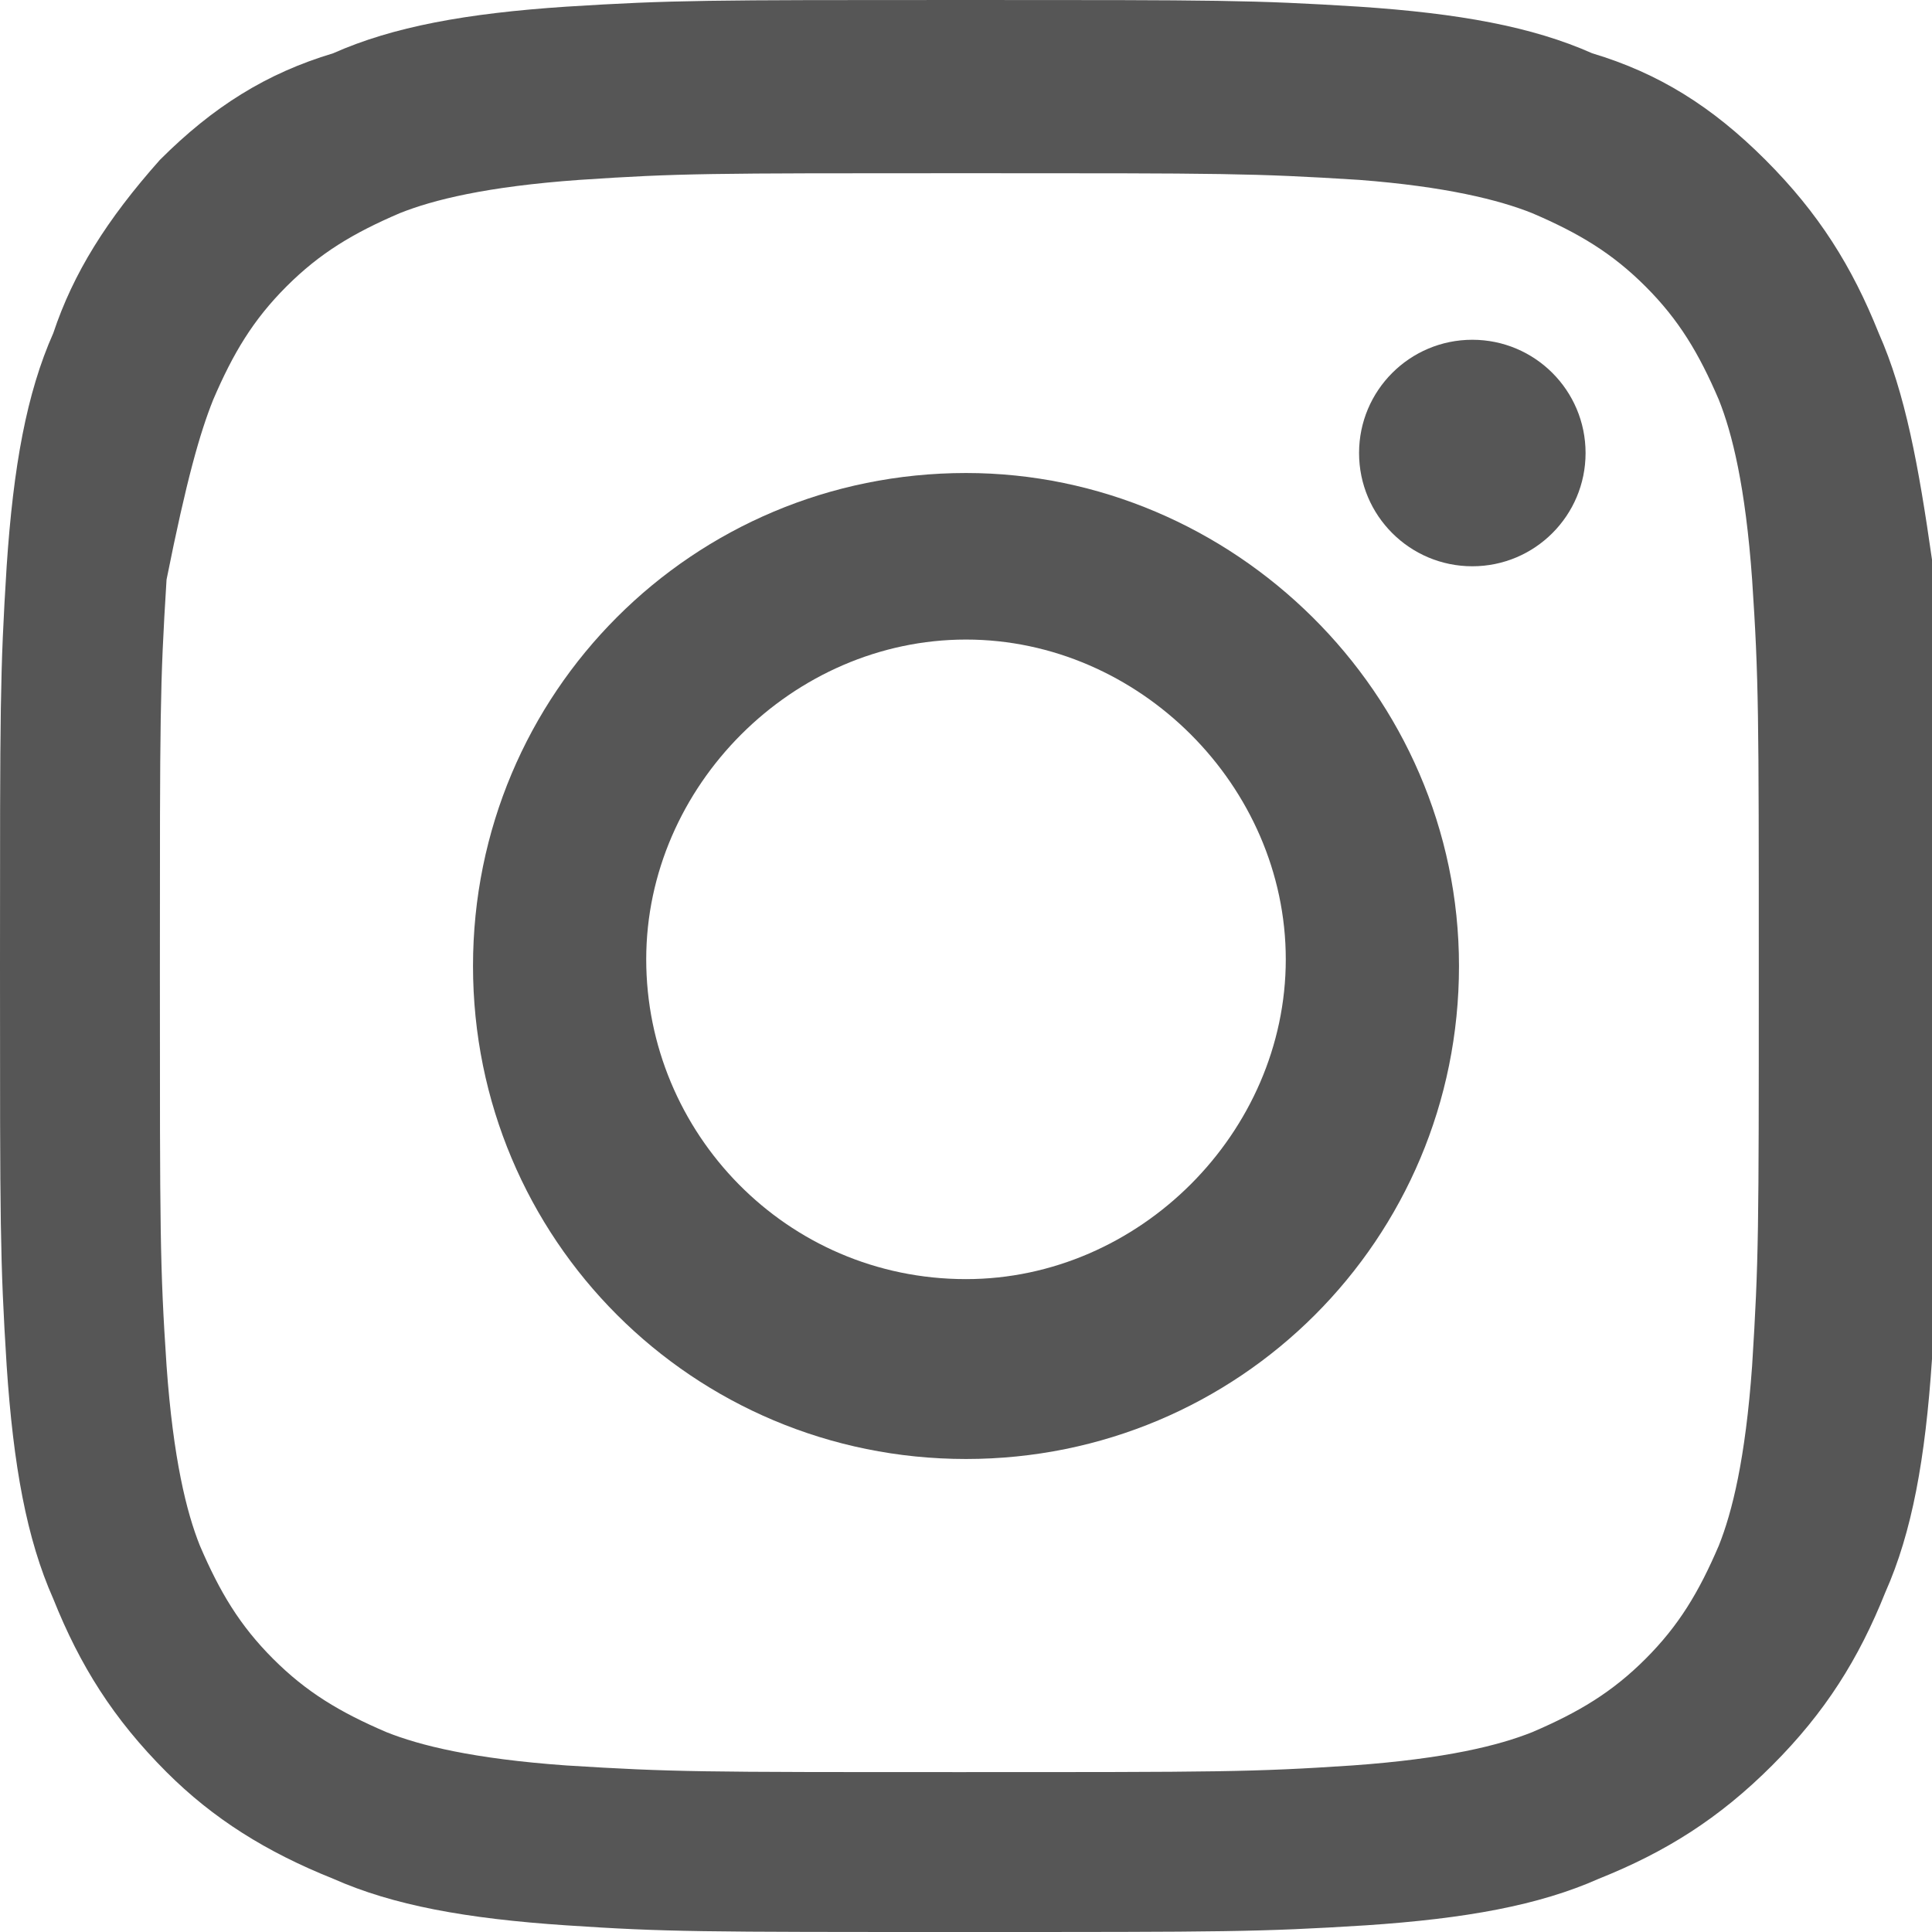
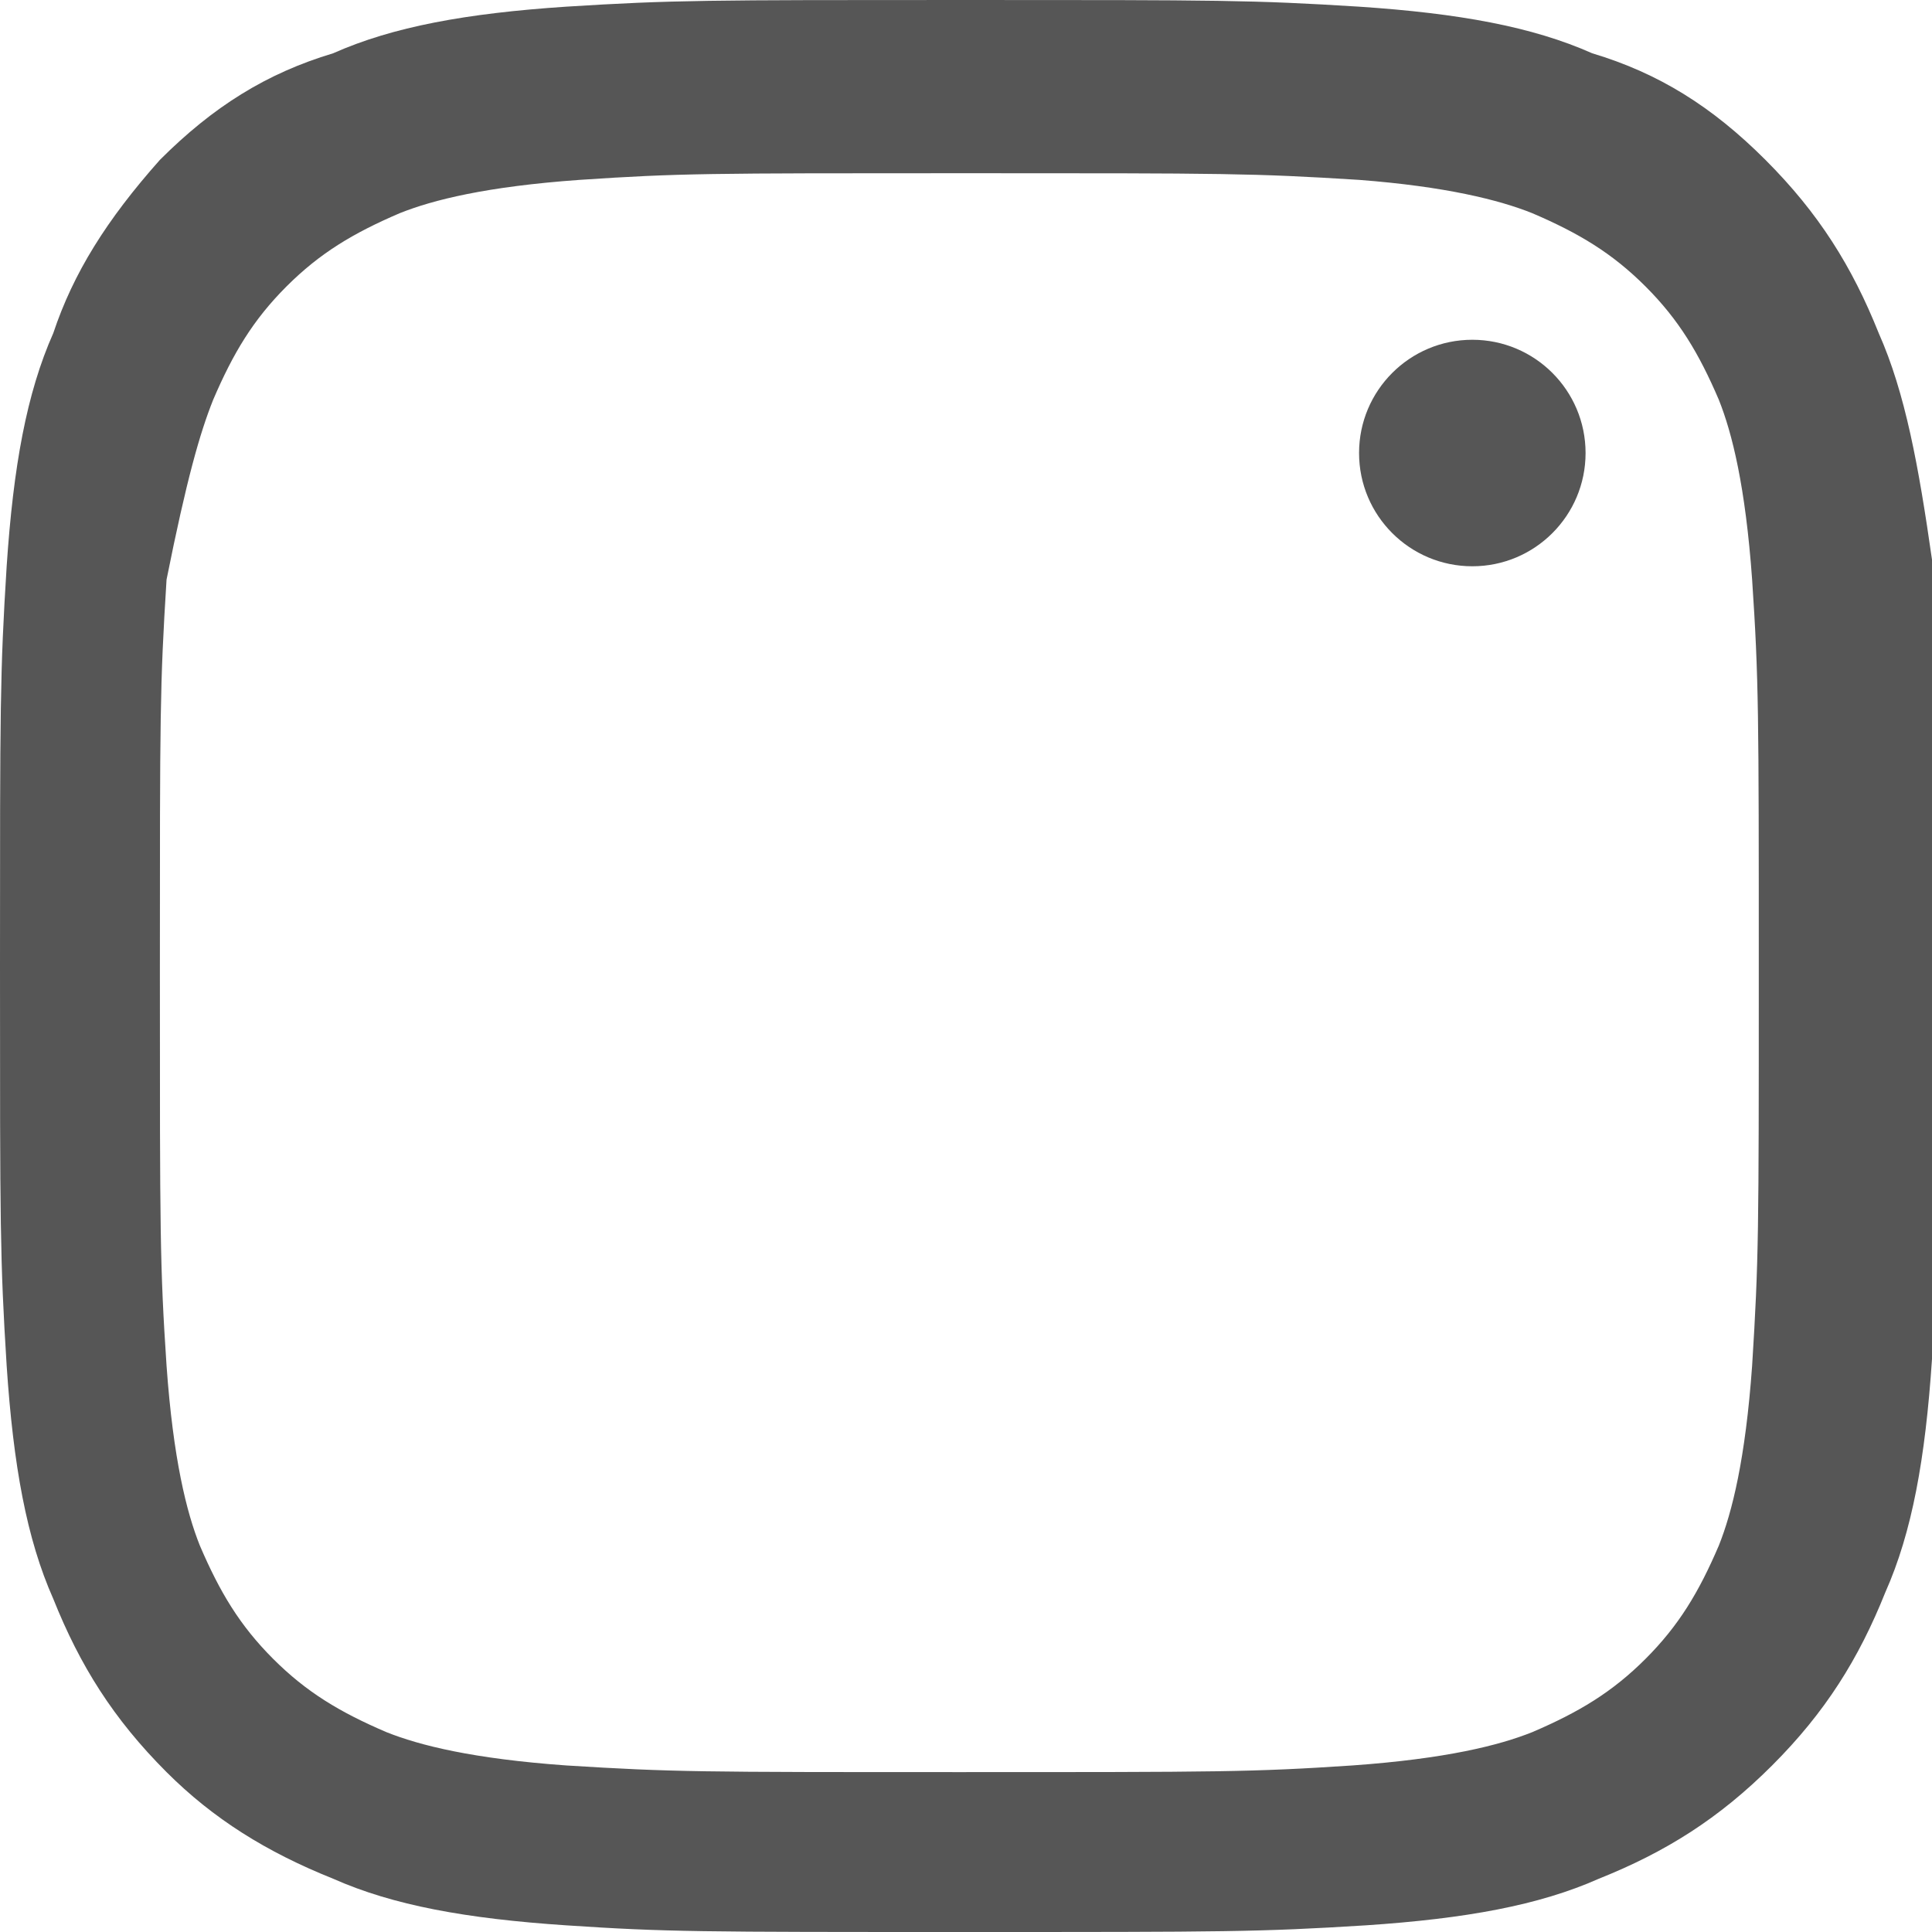
<svg xmlns="http://www.w3.org/2000/svg" version="1.1" id="レイヤー_1" x="0px" y="0px" width="29px" height="29px" viewBox="0 0 29 29" style="enable-background:new 0 0 29 29;" xml:space="preserve">
  <style type="text/css">
	.st0{fill:#565656;}
</style>
  <g>
    <path class="st0" d="M14.5,2.6c3.9,0,4.3,0,5.9,0.1C21.7,2.8,22.5,3,23,3.2c0.7,0.3,1.2,0.6,1.7,1.1c0.5,0.5,0.8,1,1.1,1.7   c0.2,0.5,0.4,1.3,0.5,2.7c0.1,1.5,0.1,2,0.1,5.9s0,4.3-0.1,5.9c-0.1,1.4-0.3,2.2-0.5,2.7c-0.3,0.7-0.6,1.2-1.1,1.7   c-0.5,0.5-1,0.8-1.7,1.1c-0.5,0.2-1.3,0.4-2.7,0.5c-1.5,0.1-2,0.1-5.9,0.1s-4.3,0-5.9-0.1c-1.4-0.1-2.2-0.3-2.7-0.5   c-0.7-0.3-1.2-0.6-1.7-1.1s-0.8-1-1.1-1.7c-0.2-0.5-0.4-1.3-0.5-2.7c-0.1-1.5-0.1-2-0.1-5.9s0-4.3,0.1-5.9C2.8,7.2,3,6.5,3.2,6   c0.3-0.7,0.6-1.2,1.1-1.7s1-0.8,1.7-1.1C6.5,3,7.3,2.8,8.7,2.7C10.2,2.6,10.6,2.6,14.5,2.6 M14.5,0c-3.9,0-4.4,0-6,0.1   C7,0.2,5.9,0.4,5,0.8C4,1.1,3.2,1.6,2.4,2.4C1.6,3.3,1.1,4.1,0.8,5C0.4,5.9,0.2,7,0.1,8.5C0,10.1,0,10.6,0,14.5s0,4.4,0.1,6   c0.1,1.5,0.3,2.6,0.7,3.5c0.4,1,0.9,1.8,1.7,2.6C3.2,27.3,4,27.8,5,28.2c0.9,0.4,2,0.6,3.5,0.7s2,0.1,6,0.1c3.9,0,4.4,0,6-0.1   c1.5-0.1,2.6-0.3,3.5-0.7c1-0.4,1.8-0.9,2.6-1.7c0.8-0.8,1.3-1.6,1.7-2.6c0.4-0.9,0.6-2,0.7-3.5c0.1-1.5,0.1-2,0.1-6   c0-3.9,0-4.4-0.1-6C28.8,7,28.6,5.9,28.2,5c-0.4-1-0.9-1.8-1.7-2.6c-0.8-0.8-1.6-1.3-2.6-1.6c-0.9-0.4-2-0.6-3.5-0.7   C18.8,0,18.3,0,14.5,0L14.5,0z" />
-     <path class="st0" d="M14.5,7.1c-4.1,0-7.4,3.3-7.4,7.4s3.3,7.4,7.4,7.4s7.4-3.3,7.4-7.4S18.5,7.1,14.5,7.1z M14.5,19.2   c-2.7,0-4.8-2.2-4.8-4.8s2.2-4.8,4.8-4.8s4.8,2.2,4.8,4.8S17.1,19.2,14.5,19.2z" />
    <circle class="st0" cx="22.1" cy="6.8" r="1.7" />
  </g>
</svg>